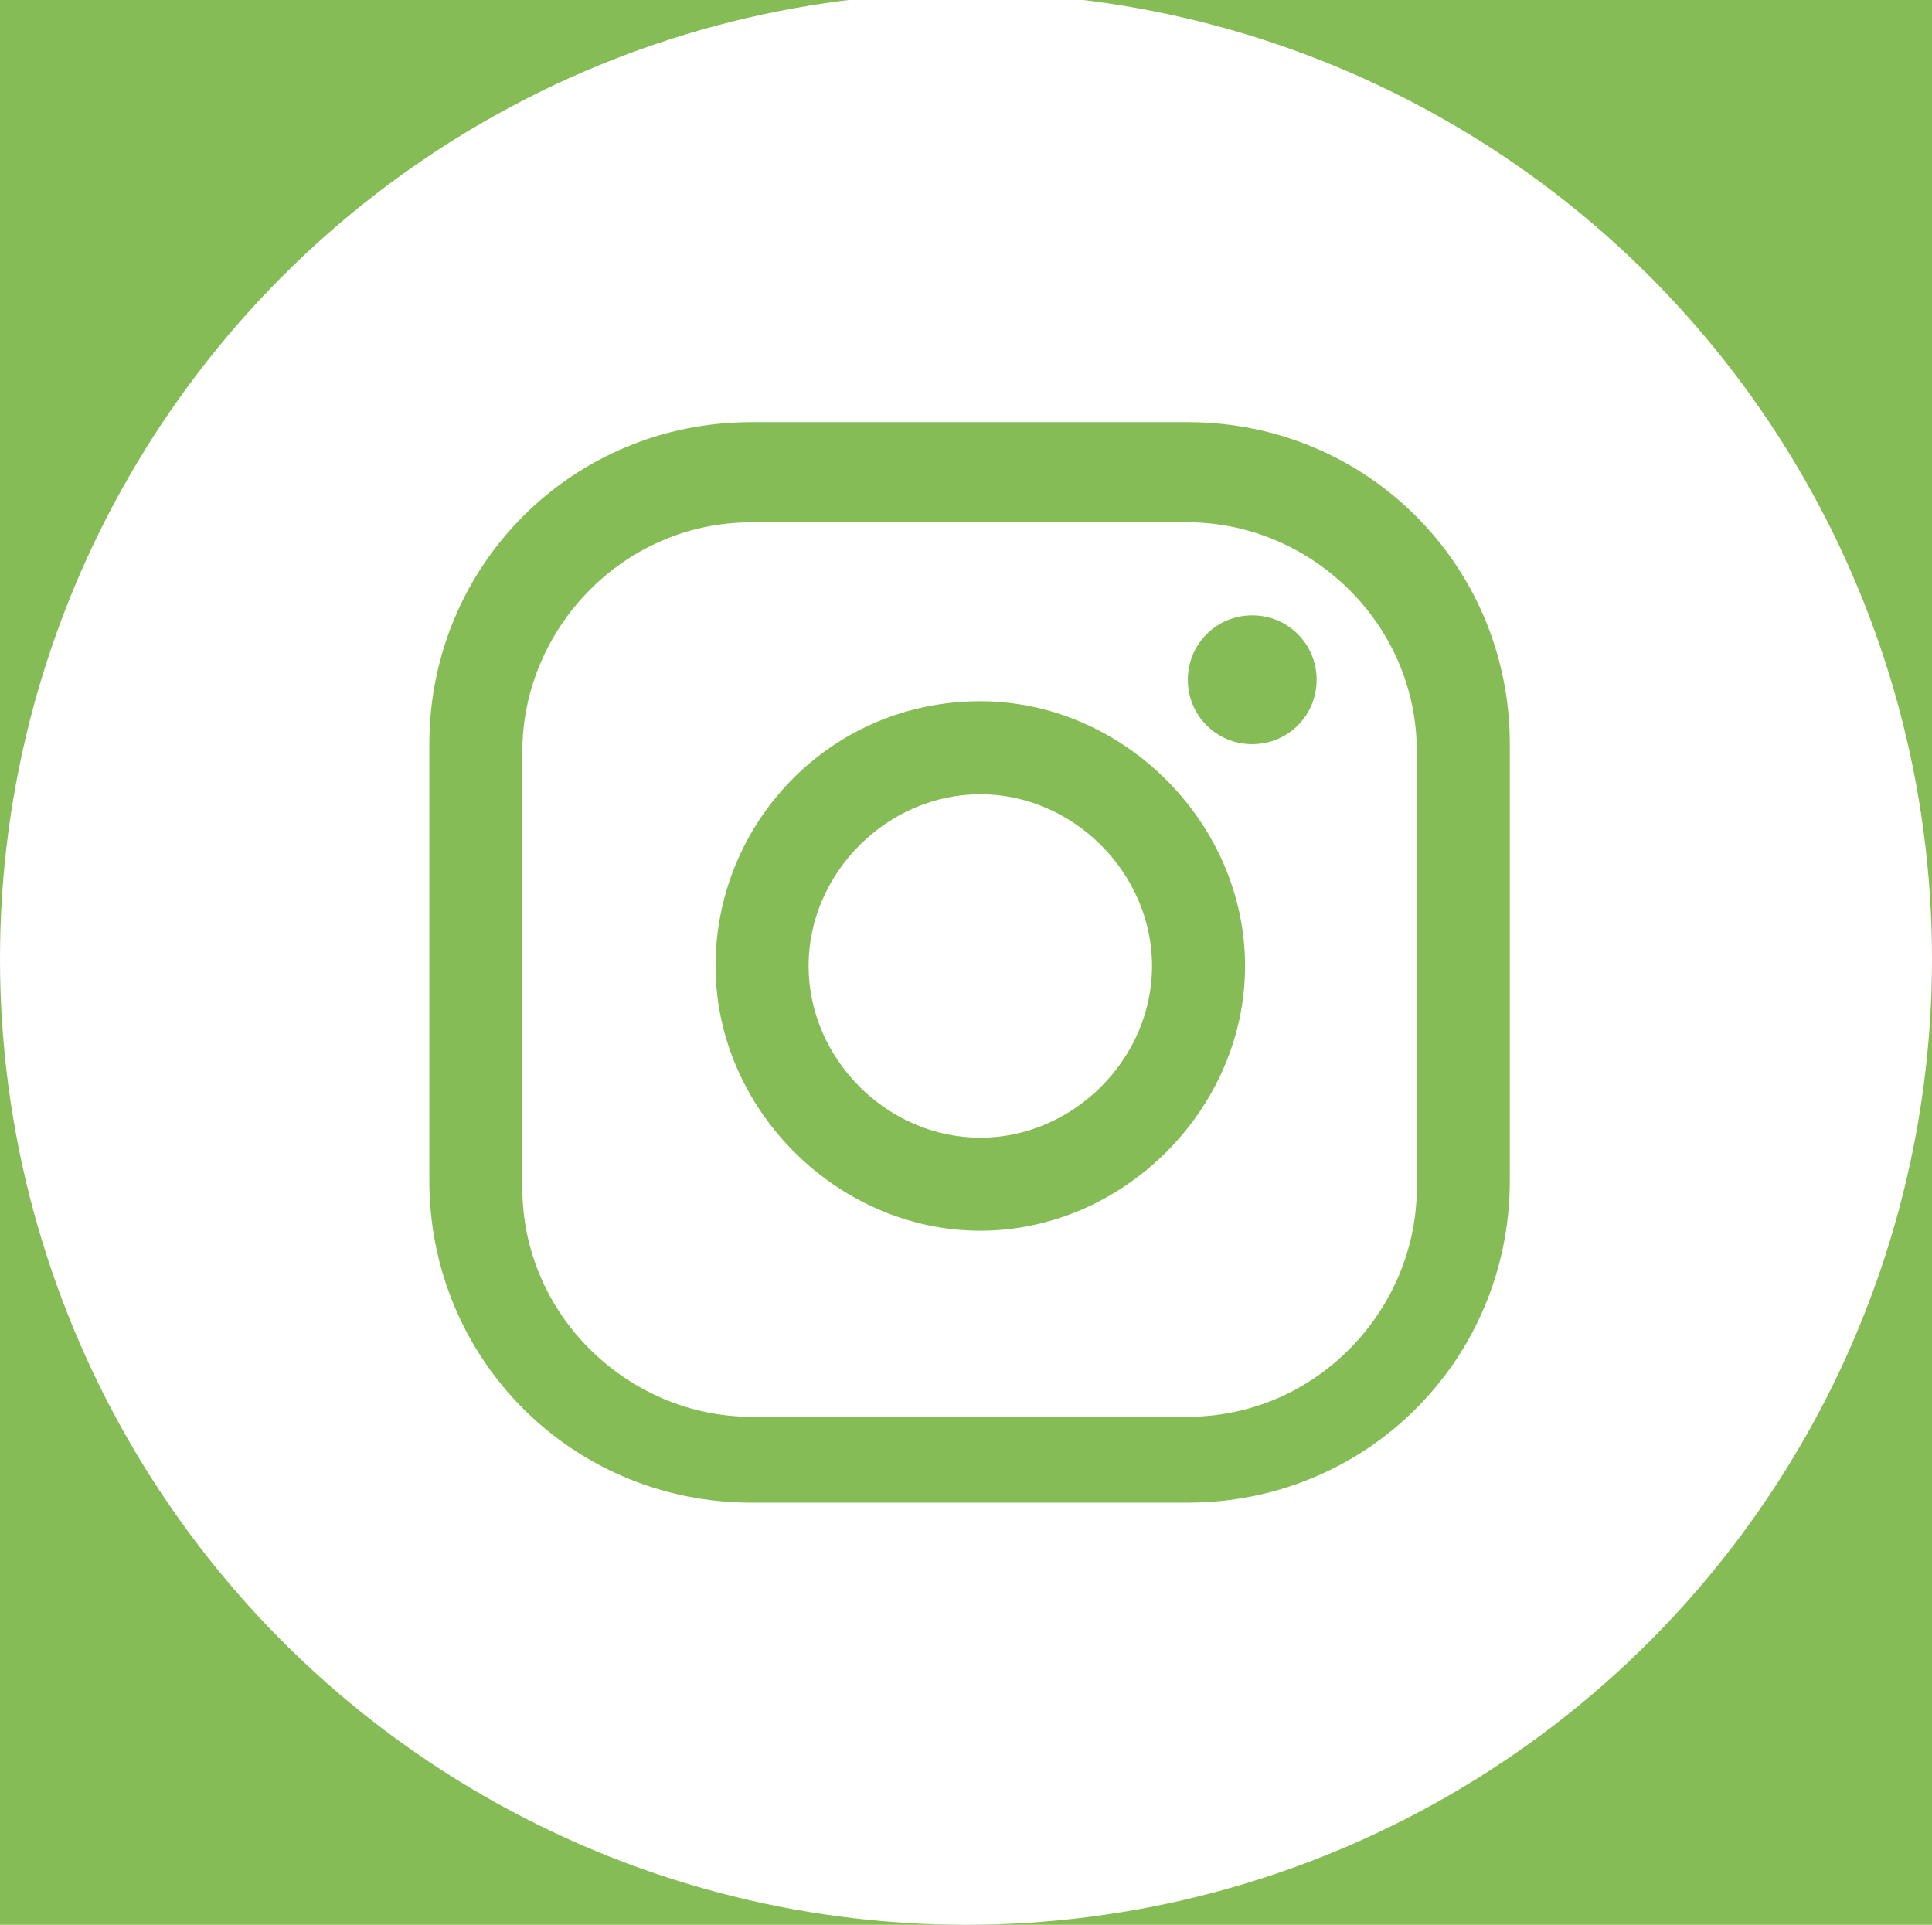
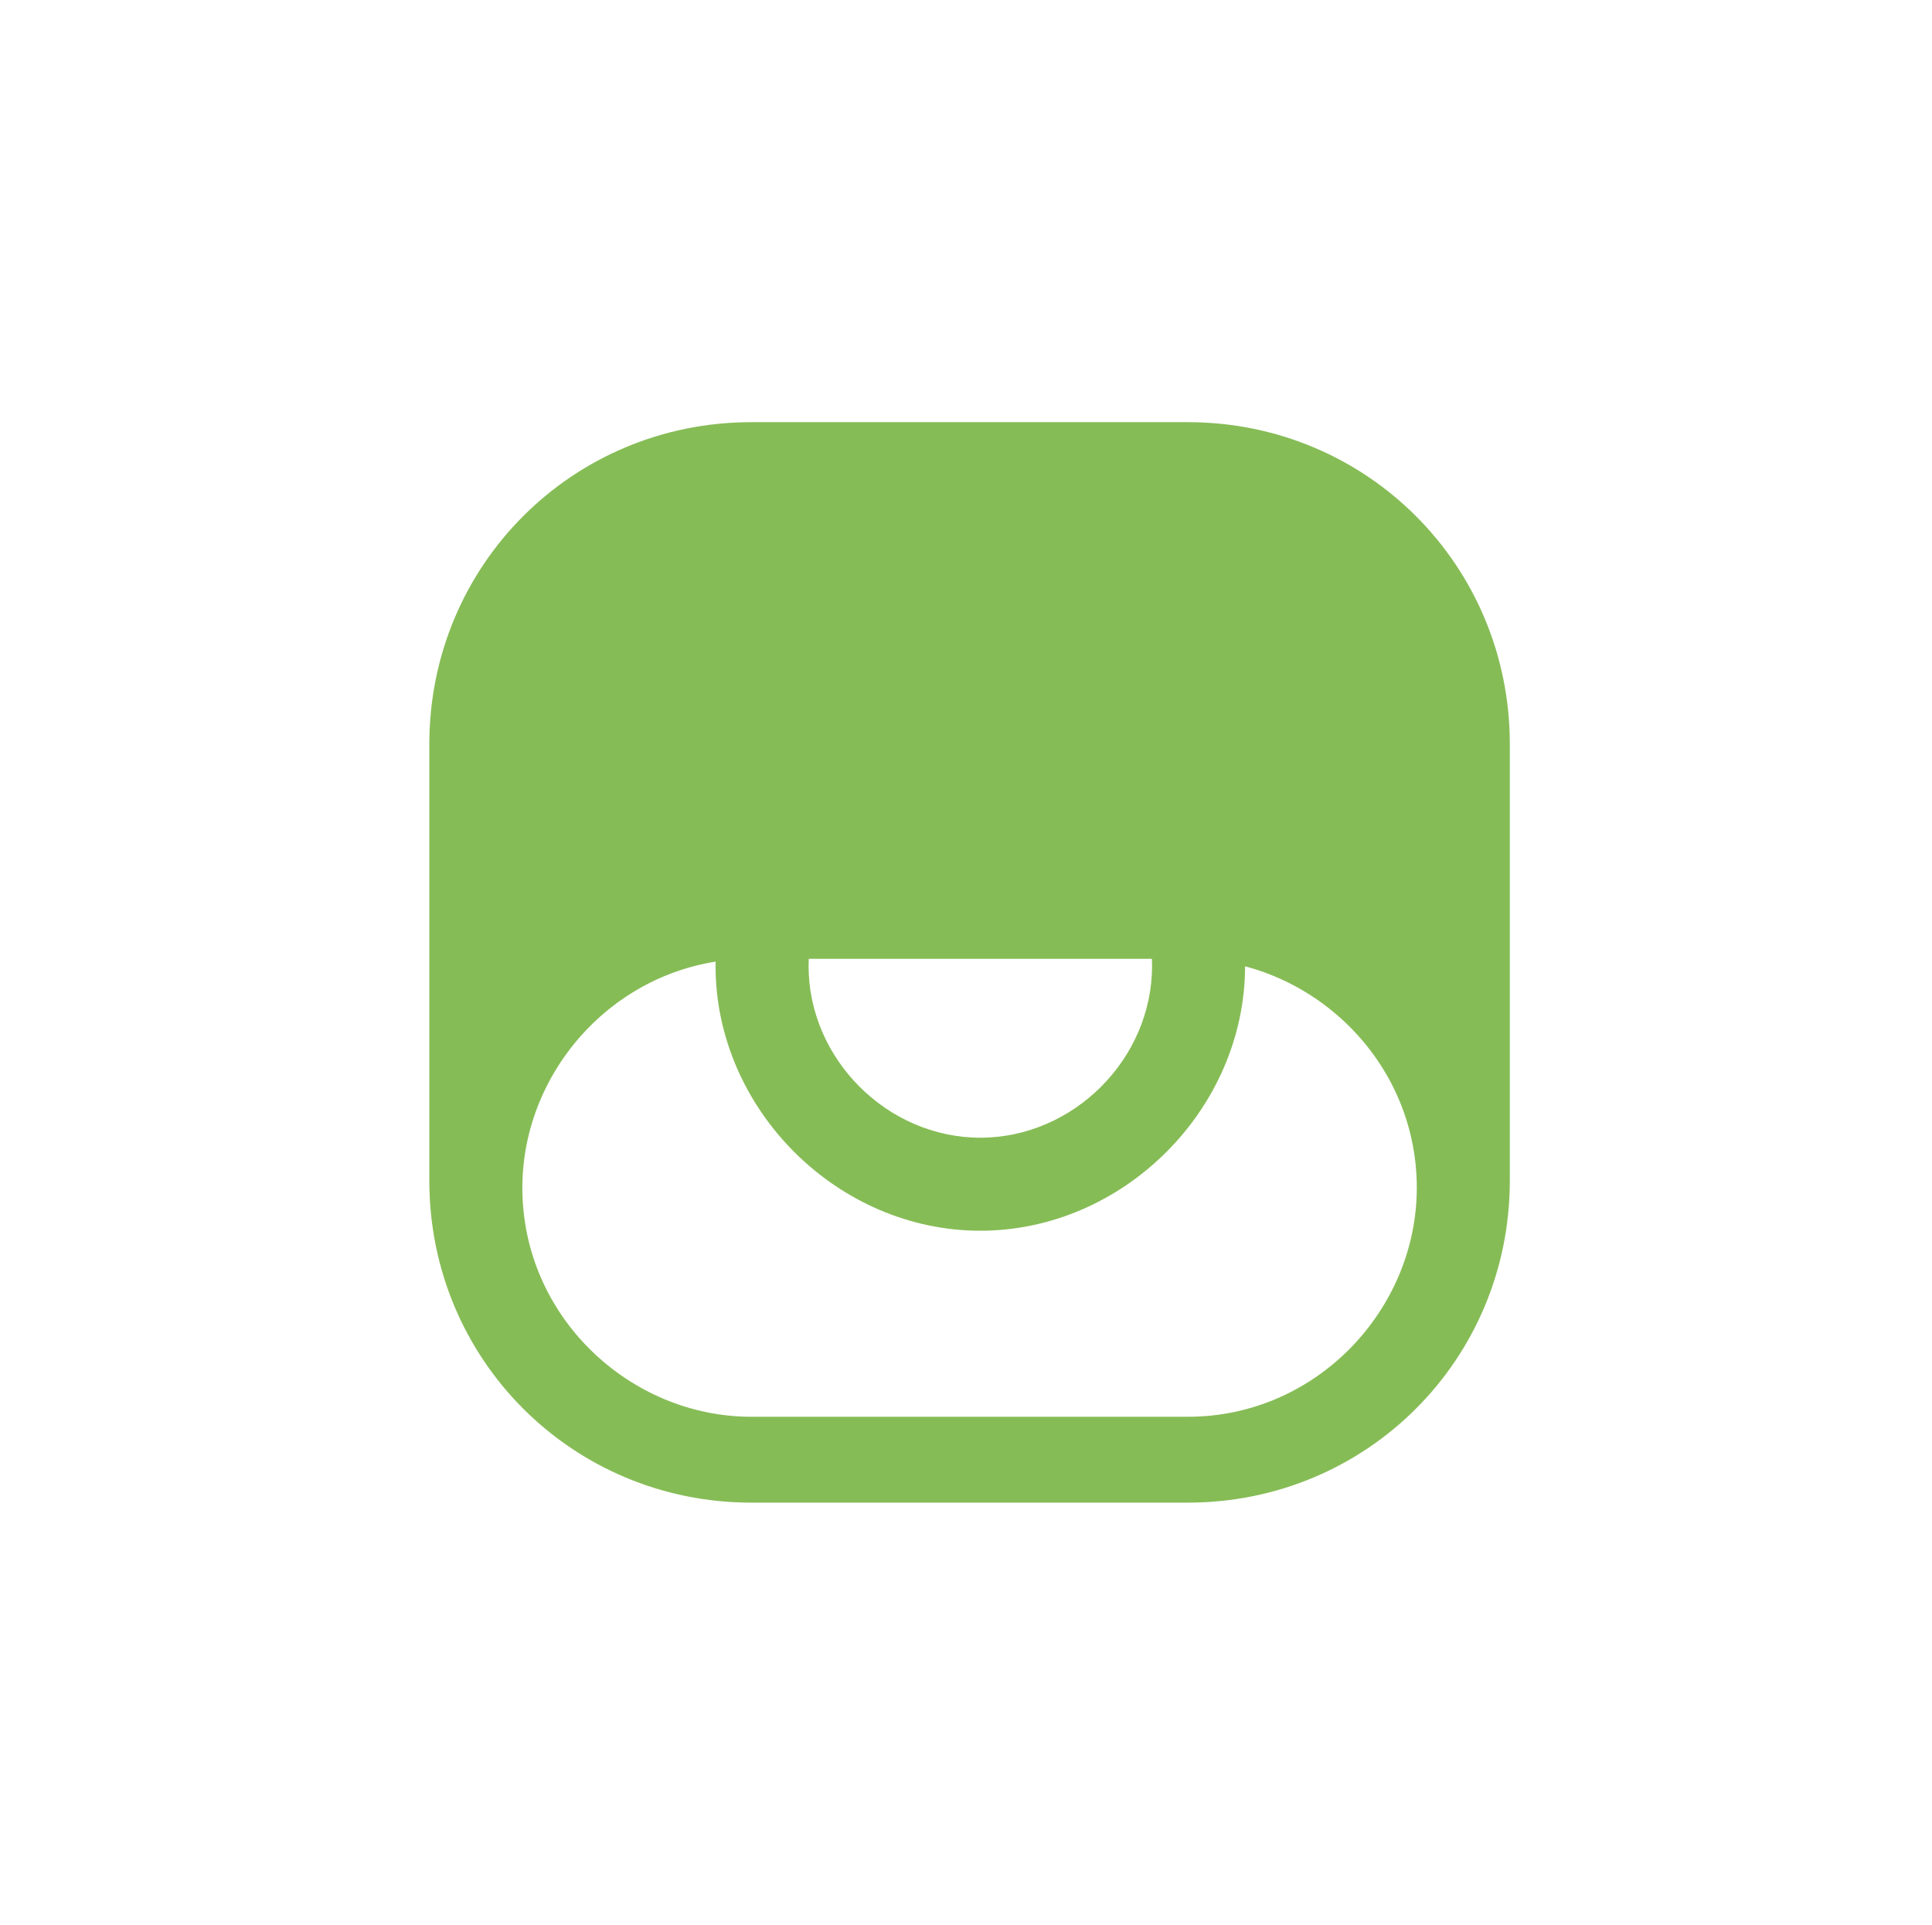
<svg xmlns="http://www.w3.org/2000/svg" version="1.1" viewBox="0 0 27 26.9">
  <defs>
    <style>
      .cls-1 {
        fill: #86bc56;
      }

      .cls-2 {
        fill: #fff;
      }
    </style>
  </defs>
  <g>
    <g id="Layer_1">
      <g>
-         <rect class="cls-1" x="0" y="0" width="27.1" height="27" />
-         <circle class="cls-2" cx="13.5" cy="13.4" r="13.5" />
        <g>
          <path class="cls-1" d="M18.4,9.5c0,.5-.4.9-.9.9s-.9-.4-.9-.9.4-.9.9-.9.9.4.9.9Z" />
          <path class="cls-1" d="M13.7,9.8c-2.1,0-3.7,1.7-3.7,3.7s1.7,3.7,3.7,3.7,3.7-1.7,3.7-3.7-1.7-3.7-3.7-3.7ZM13.7,15.9c-1.3,0-2.4-1.1-2.4-2.4s1.1-2.4,2.4-2.4,2.4,1.1,2.4,2.4-1.1,2.4-2.4,2.4Z" />
-           <path class="cls-1" d="M16.6,5.9h-6.1c-2.5,0-4.5,2-4.5,4.5v6.1c0,2.5,2,4.5,4.5,4.5h6.1c2.5,0,4.5-2,4.5-4.5v-6.1c0-2.5-2-4.5-4.5-4.5ZM19.8,16.6c0,1.7-1.4,3.2-3.2,3.2h-6.1c-1.7,0-3.2-1.4-3.2-3.2v-6.1c0-1.7,1.4-3.2,3.2-3.2h6.1c1.7,0,3.2,1.4,3.2,3.2v6.1Z" />
+           <path class="cls-1" d="M16.6,5.9h-6.1c-2.5,0-4.5,2-4.5,4.5v6.1c0,2.5,2,4.5,4.5,4.5h6.1c2.5,0,4.5-2,4.5-4.5v-6.1c0-2.5-2-4.5-4.5-4.5ZM19.8,16.6c0,1.7-1.4,3.2-3.2,3.2h-6.1c-1.7,0-3.2-1.4-3.2-3.2c0-1.7,1.4-3.2,3.2-3.2h6.1c1.7,0,3.2,1.4,3.2,3.2v6.1Z" />
        </g>
      </g>
    </g>
  </g>
</svg>